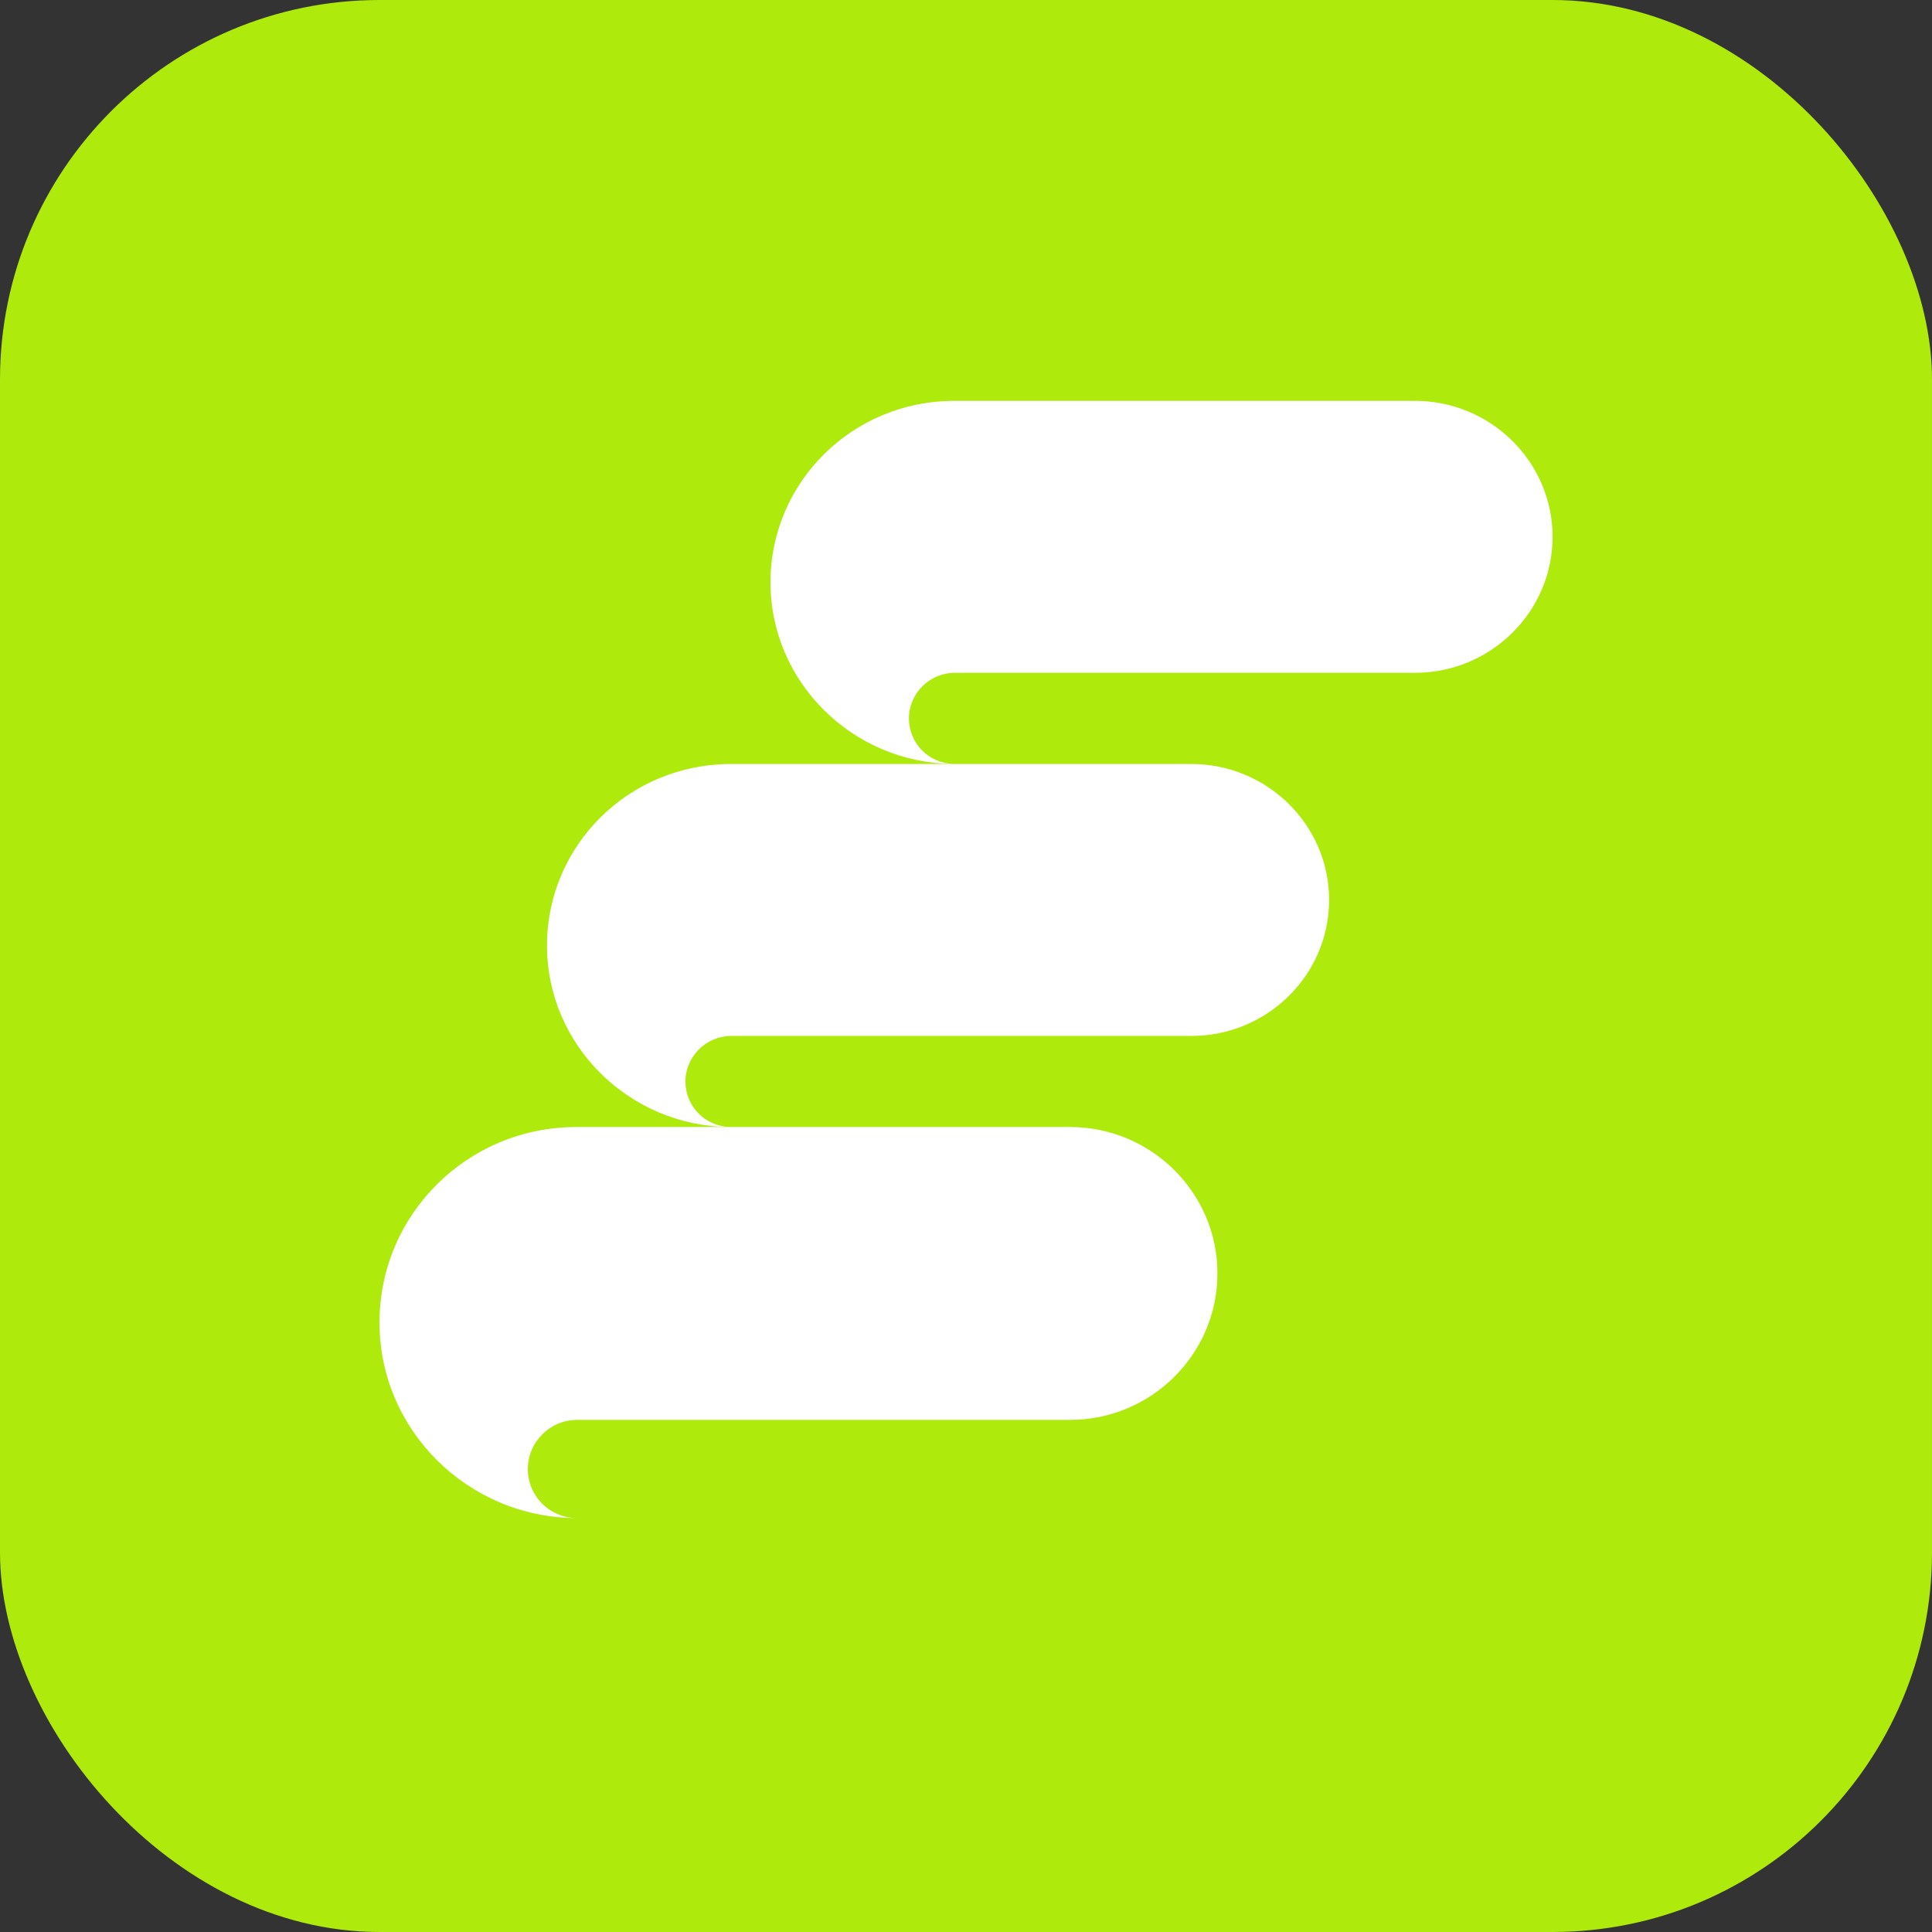
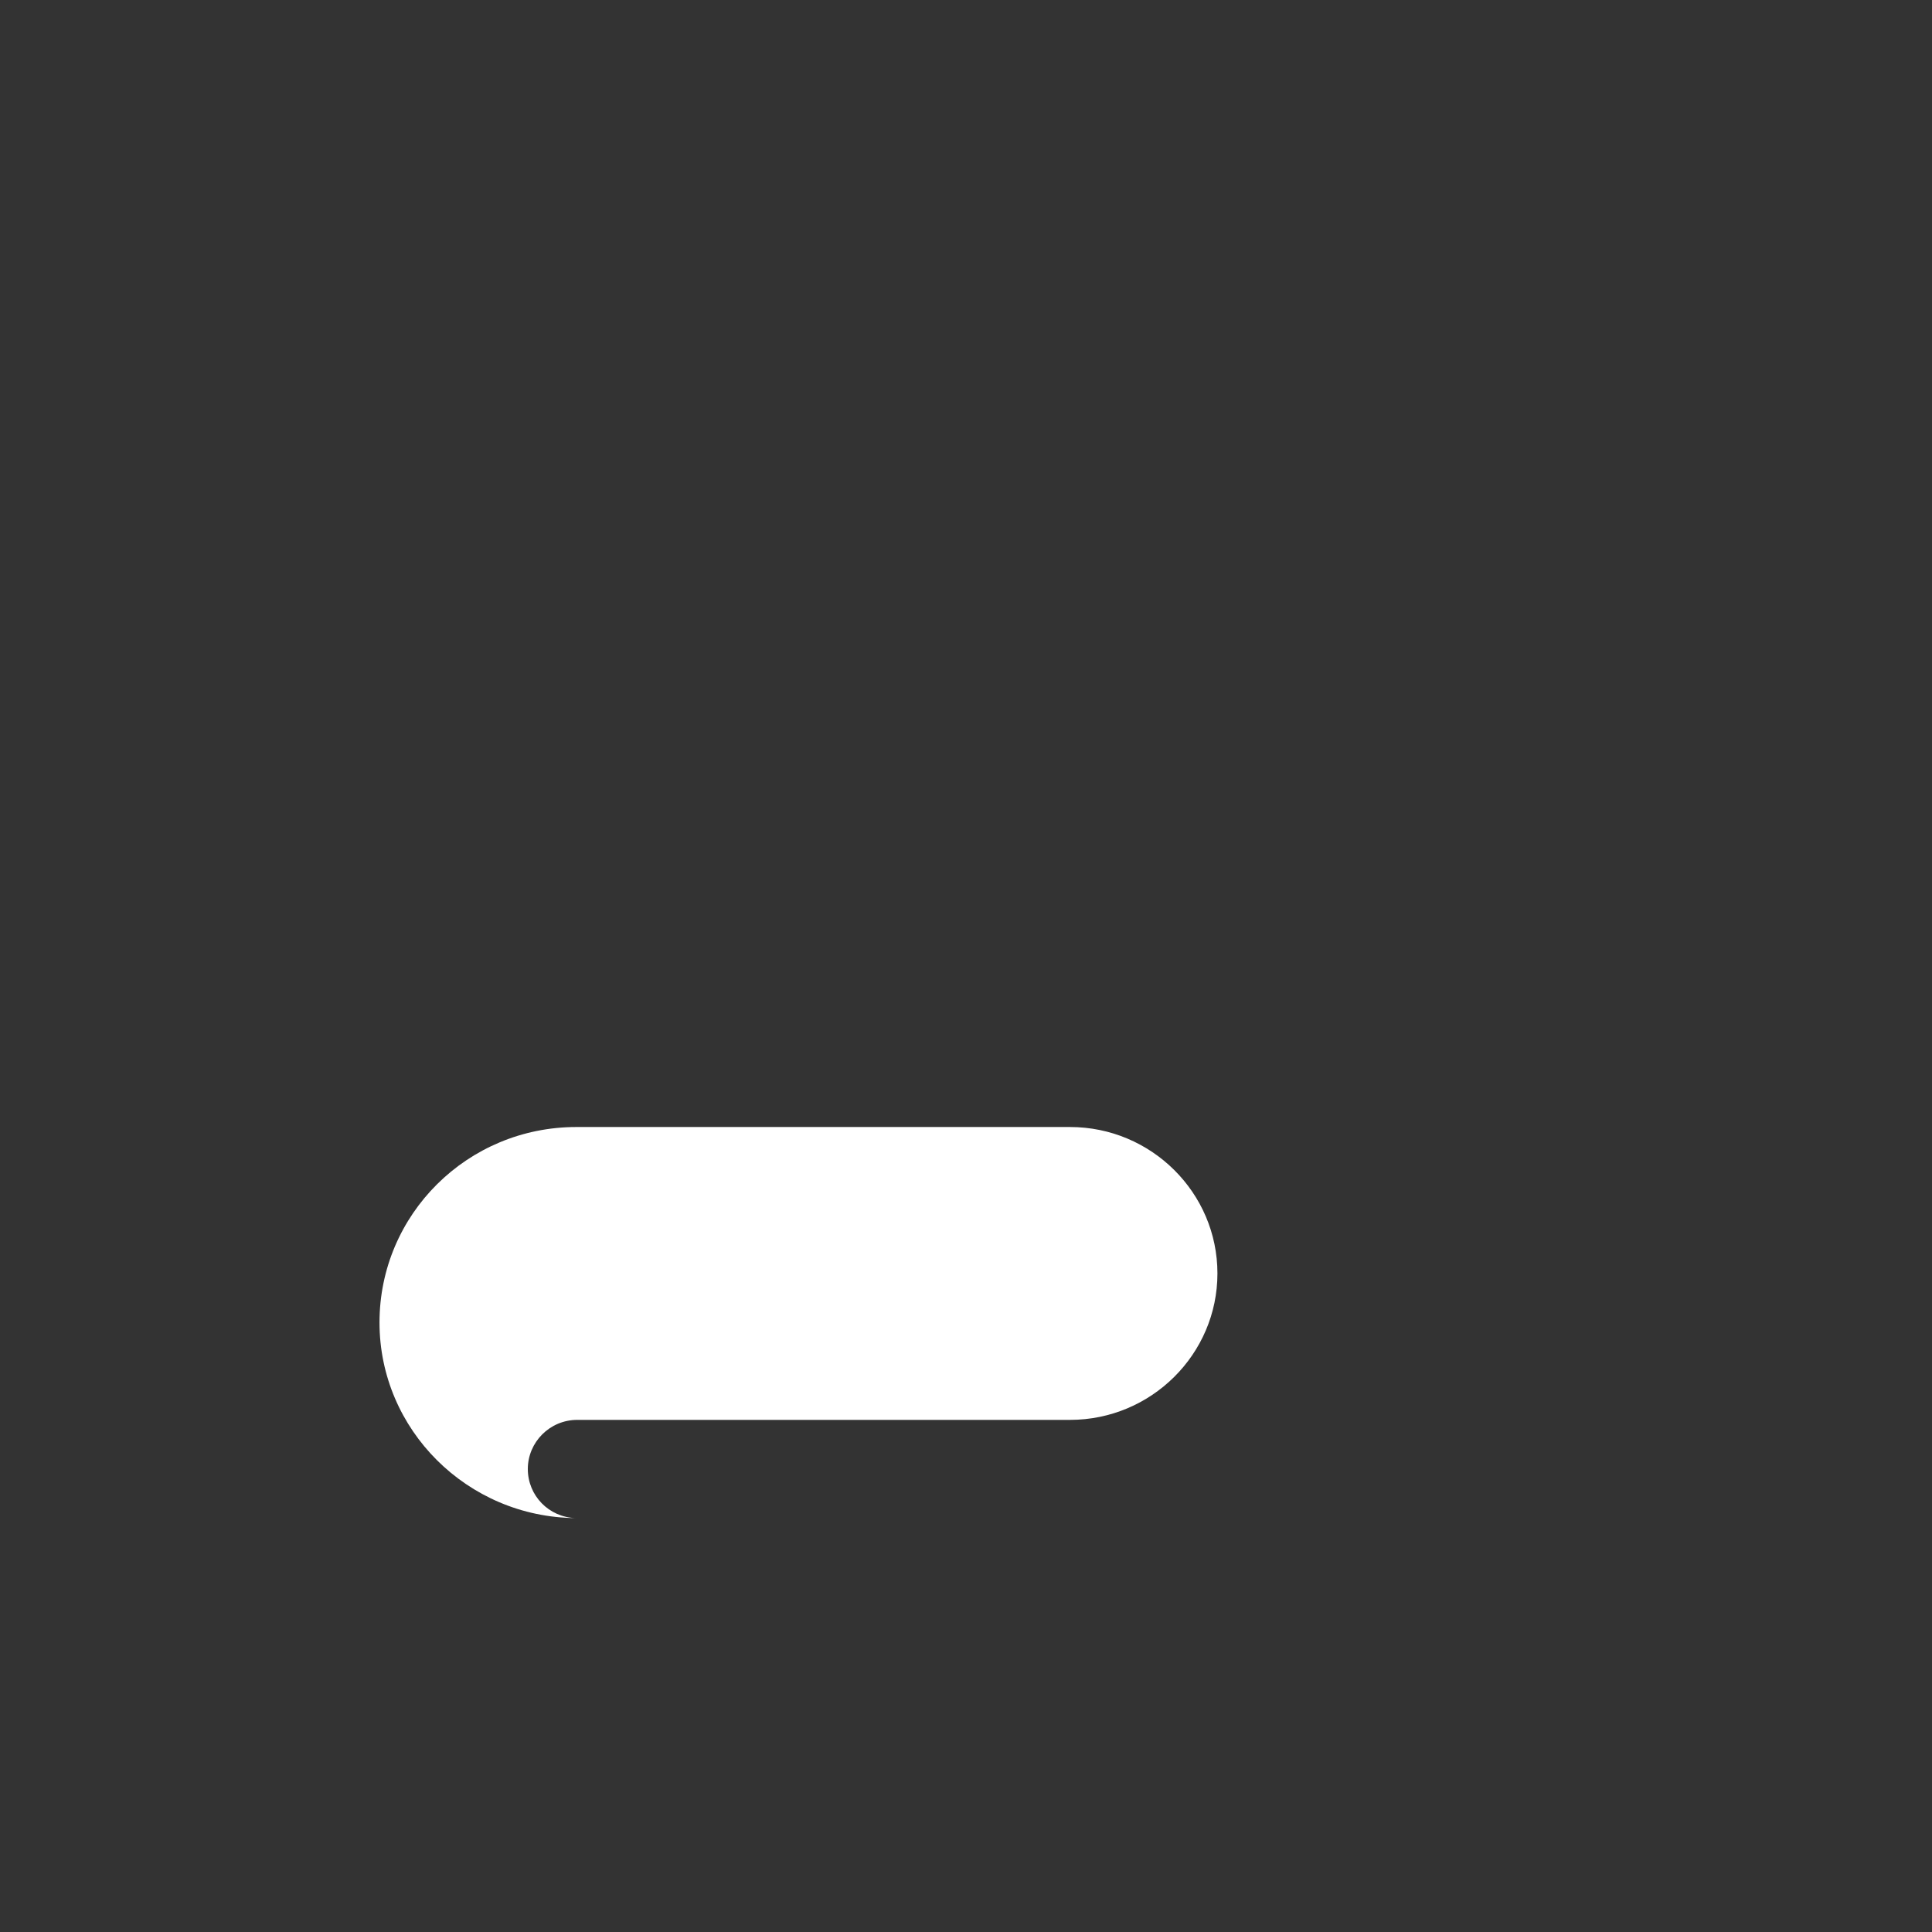
<svg xmlns="http://www.w3.org/2000/svg" width="56" height="56" viewBox="0 0 56 56" fill="none">
  <rect x="0" y="0" width="56" height="56" fill="#333333" stroke="none" />
-   <rect width="56" height="56" rx="11" fill="#AEEA0C" />
-   <path d="M27.66 11.619C24.713 11.619 22.333 13.97 22.333 16.882C22.333 19.77 24.713 22.122 27.638 22.144C26.912 22.122 26.346 21.54 26.346 20.823C26.346 20.106 26.935 19.502 27.683 19.502C30.857 19.502 37.907 19.502 41.012 19.502C43.211 19.502 45.002 17.733 45.002 15.56C45.002 13.388 43.211 11.619 41.012 11.619L27.66 11.619Z" fill="white" />
-   <path d="M21.183 22.145C18.236 22.145 15.855 24.496 15.855 27.407C15.855 30.296 18.236 32.647 21.16 32.669C20.435 32.647 19.868 32.065 19.868 31.348C19.868 30.632 20.457 30.027 21.205 30.027C24.379 30.027 31.429 30.027 34.535 30.027C36.734 30.027 38.525 28.258 38.525 26.086C38.525 23.914 36.734 22.145 34.535 22.145L21.183 22.145Z" fill="white" />
  <path d="M16.708 32.667C13.55 32.667 11 35.199 11 38.334C11 41.445 13.55 43.977 16.683 44.002C15.906 43.977 15.299 43.35 15.299 42.579C15.299 41.807 15.931 41.156 16.732 41.156C20.132 41.156 27.686 41.156 31.014 41.156C33.37 41.156 35.288 39.251 35.288 36.911C35.288 34.572 33.37 32.667 31.014 32.667L16.708 32.667Z" fill="white" />
</svg>